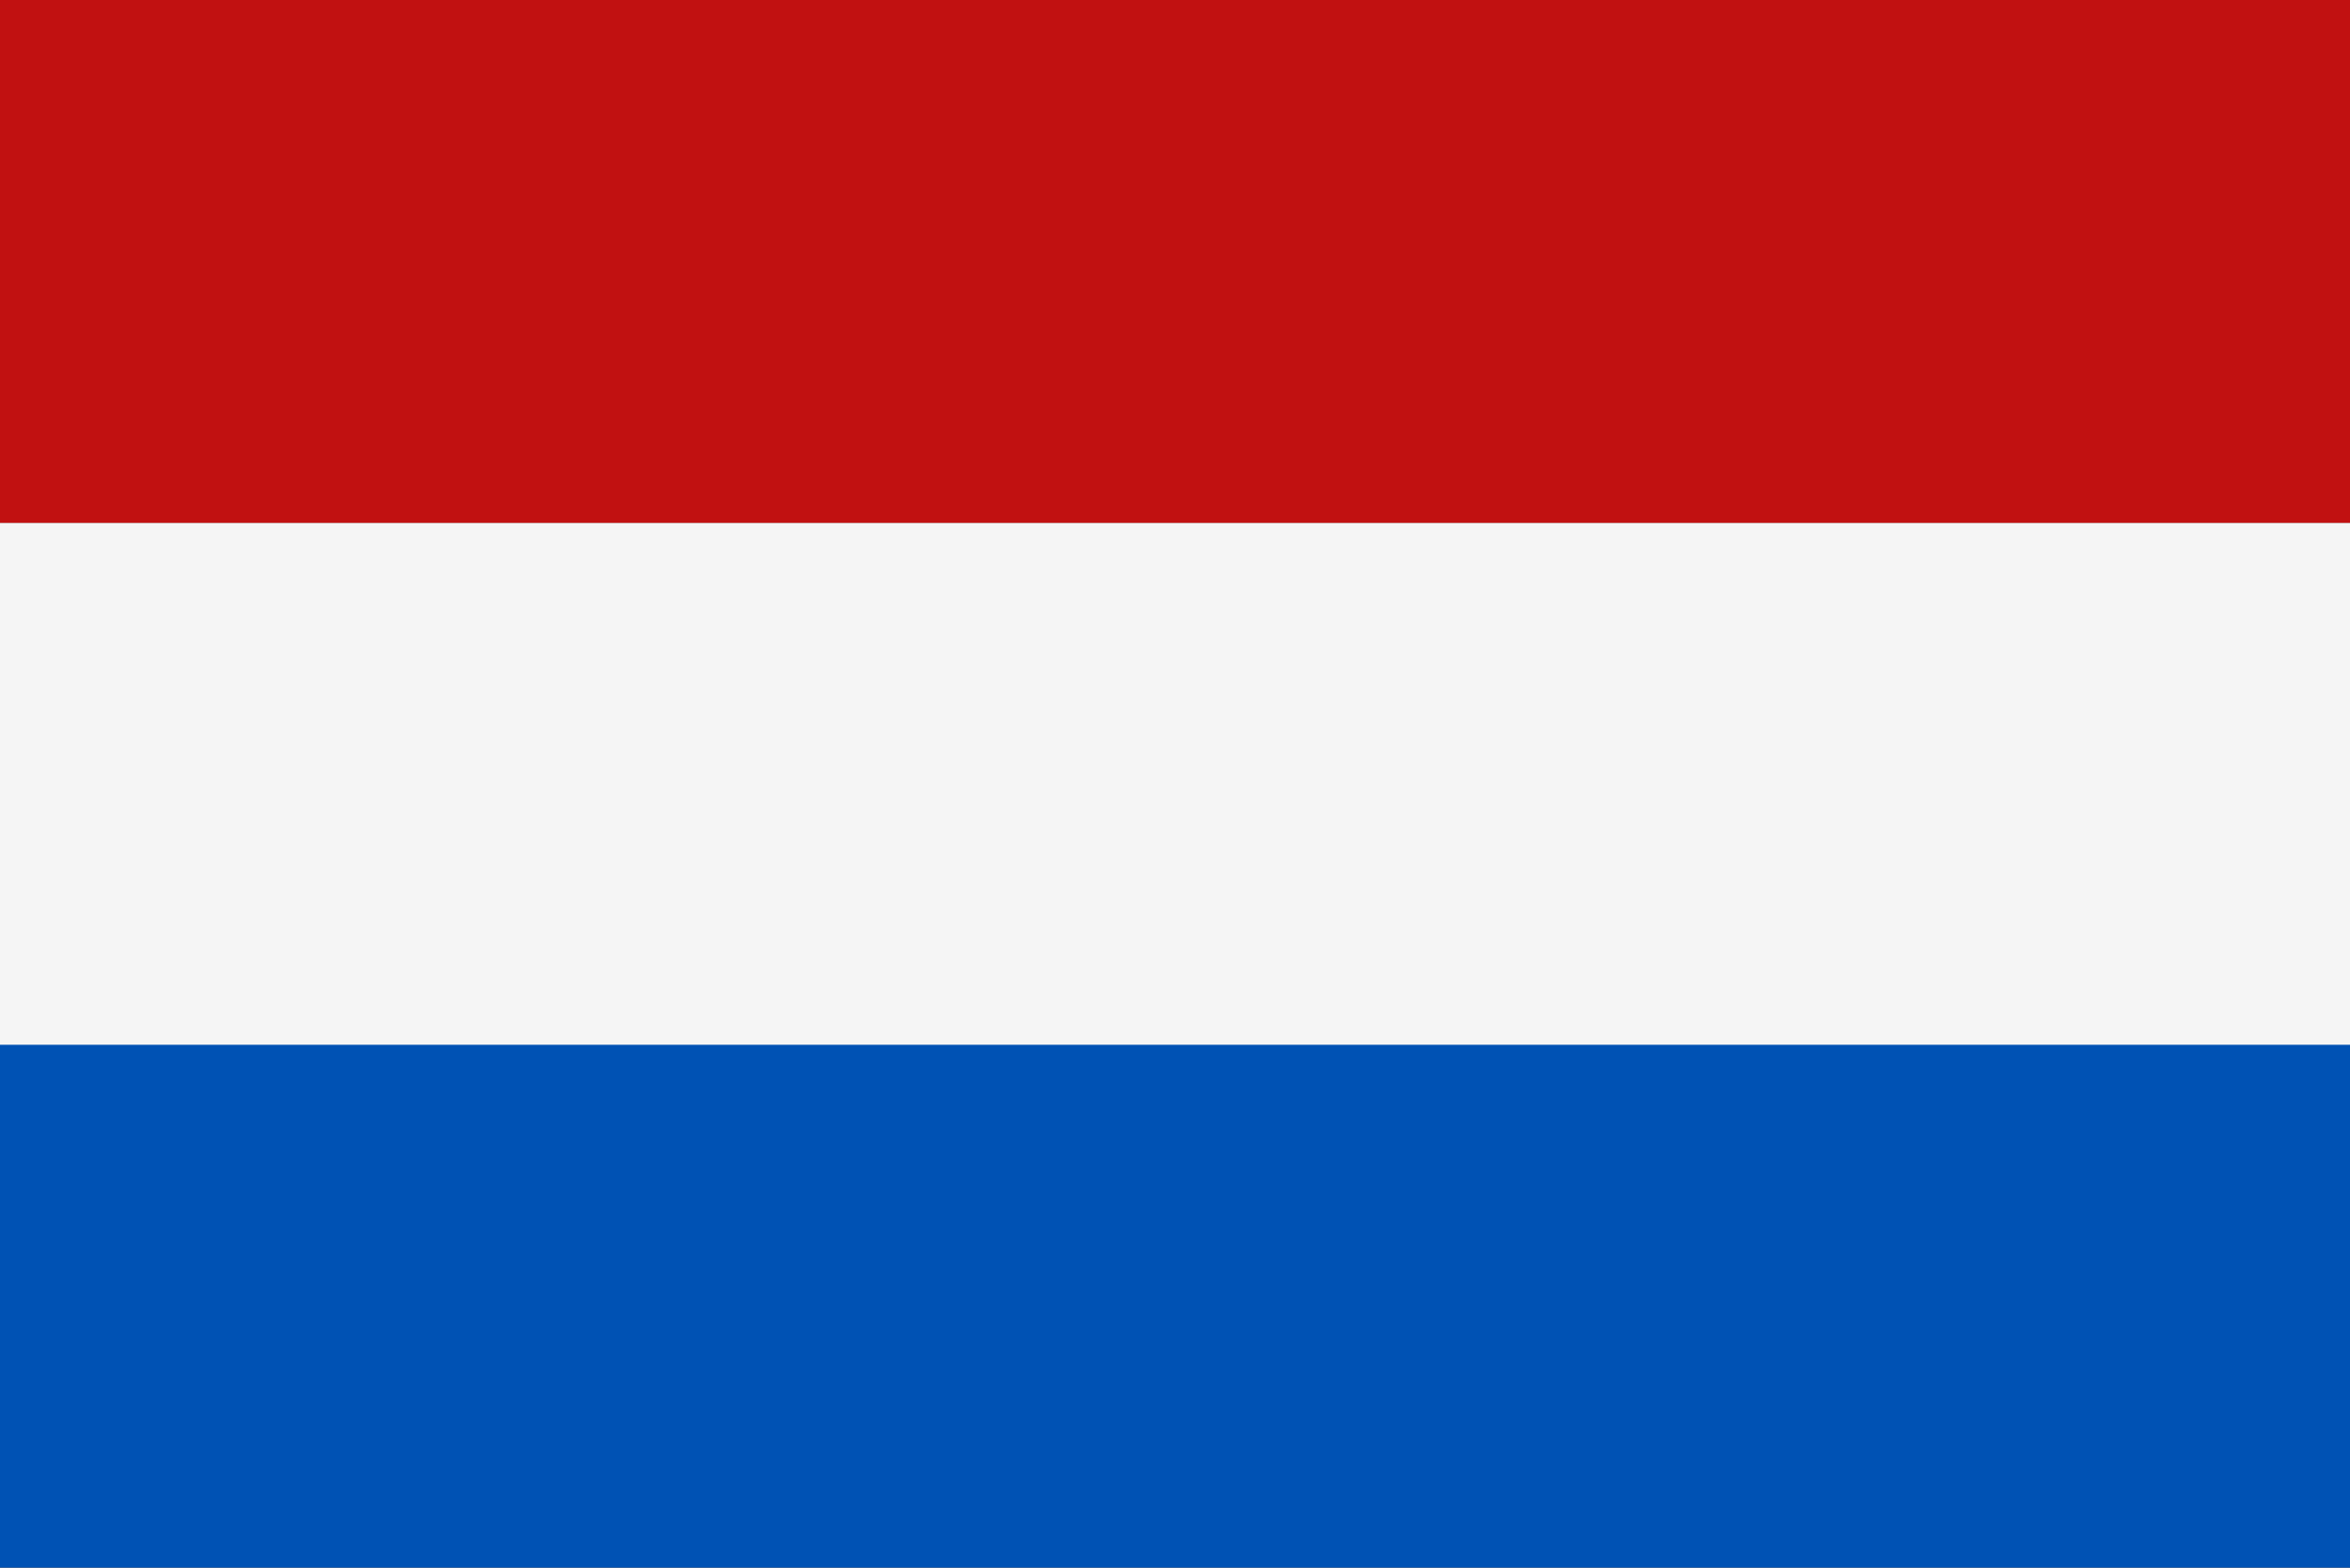
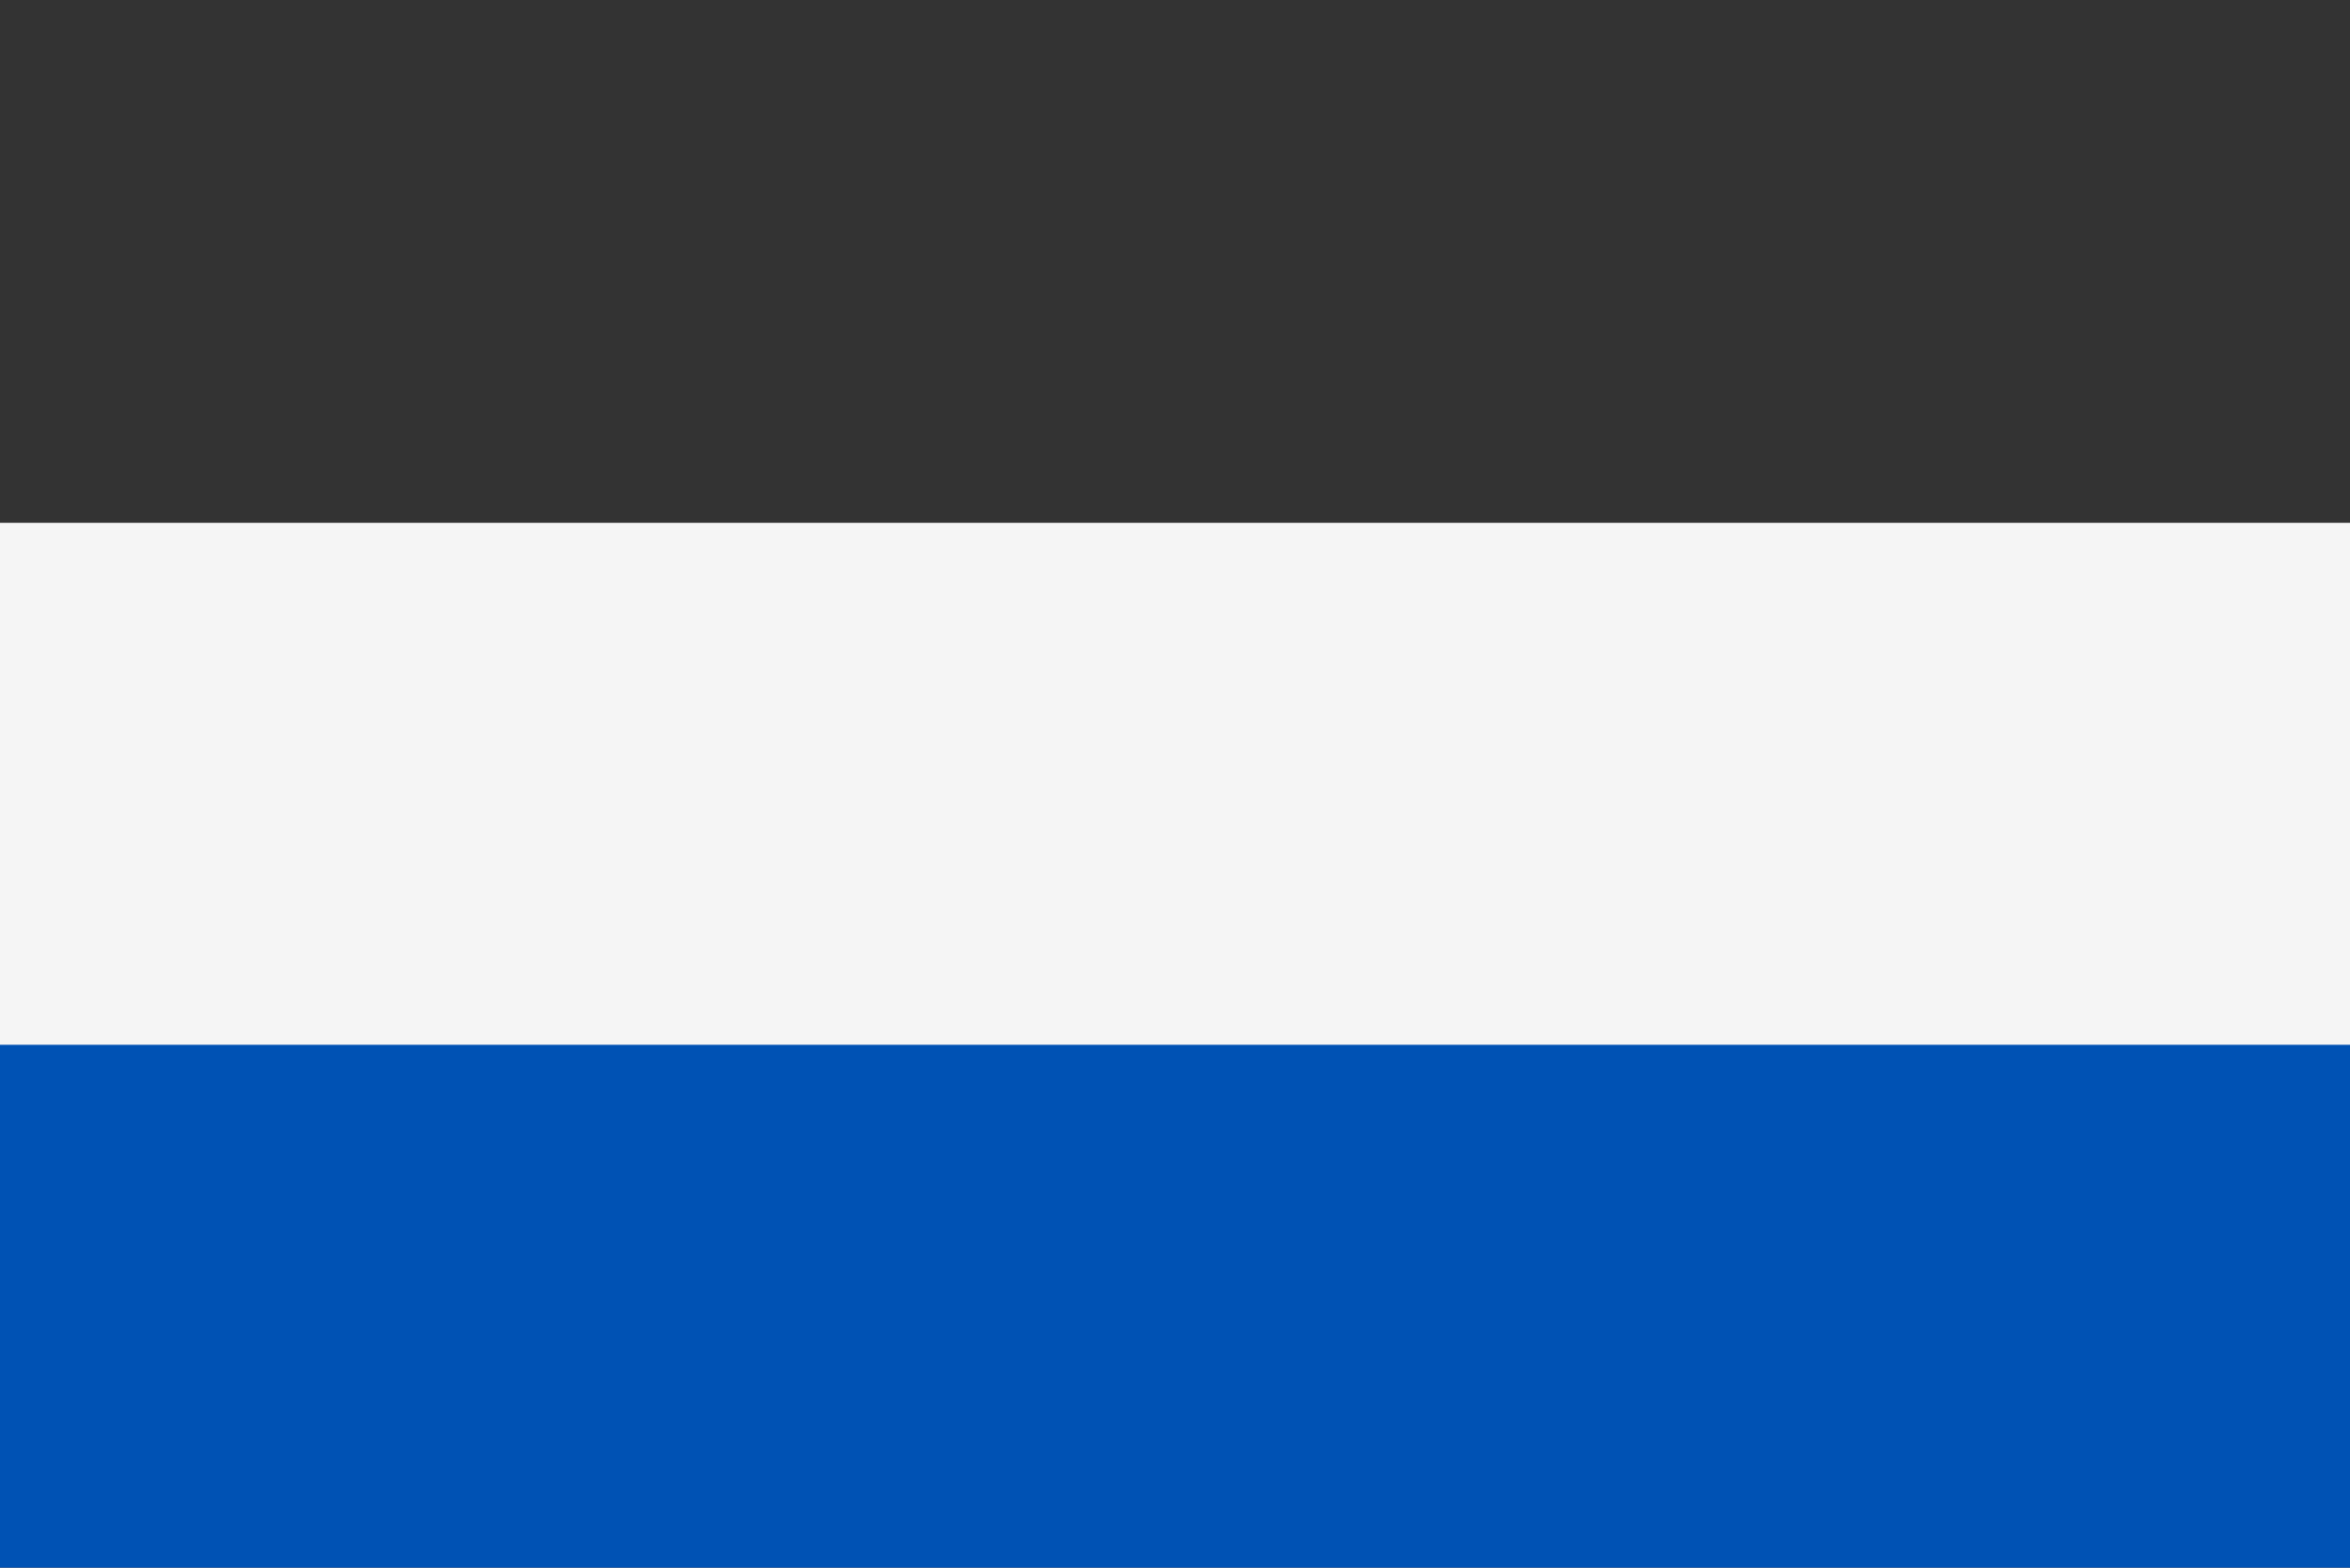
<svg xmlns="http://www.w3.org/2000/svg" width="153.17" height="102.17" viewBox="0 0 153.17 102.17">
  <rect x="0" y="0" width="153.17" height="102.17" fill="#333333" stroke="none" />
  <g id="Raggruppa_1497" data-name="Raggruppa 1497" transform="translate(-920.761 -378.999) rotate(90)">
    <rect id="Rettangolo_1962" data-name="Rettangolo 1962" width="34.076" height="153.17" transform="translate(413.075 -1073.931)" fill="#f5f5f5" />
    <rect id="Rettangolo_1961" data-name="Rettangolo 1961" width="34.076" height="153.17" transform="translate(447.093 -1073.931)" fill="#0052b4" />
-     <rect id="Rettangolo_1963" data-name="Rettangolo 1963" width="34.076" height="153.17" transform="translate(378.999 -1073.931)" fill="#c11111" />
  </g>
</svg>